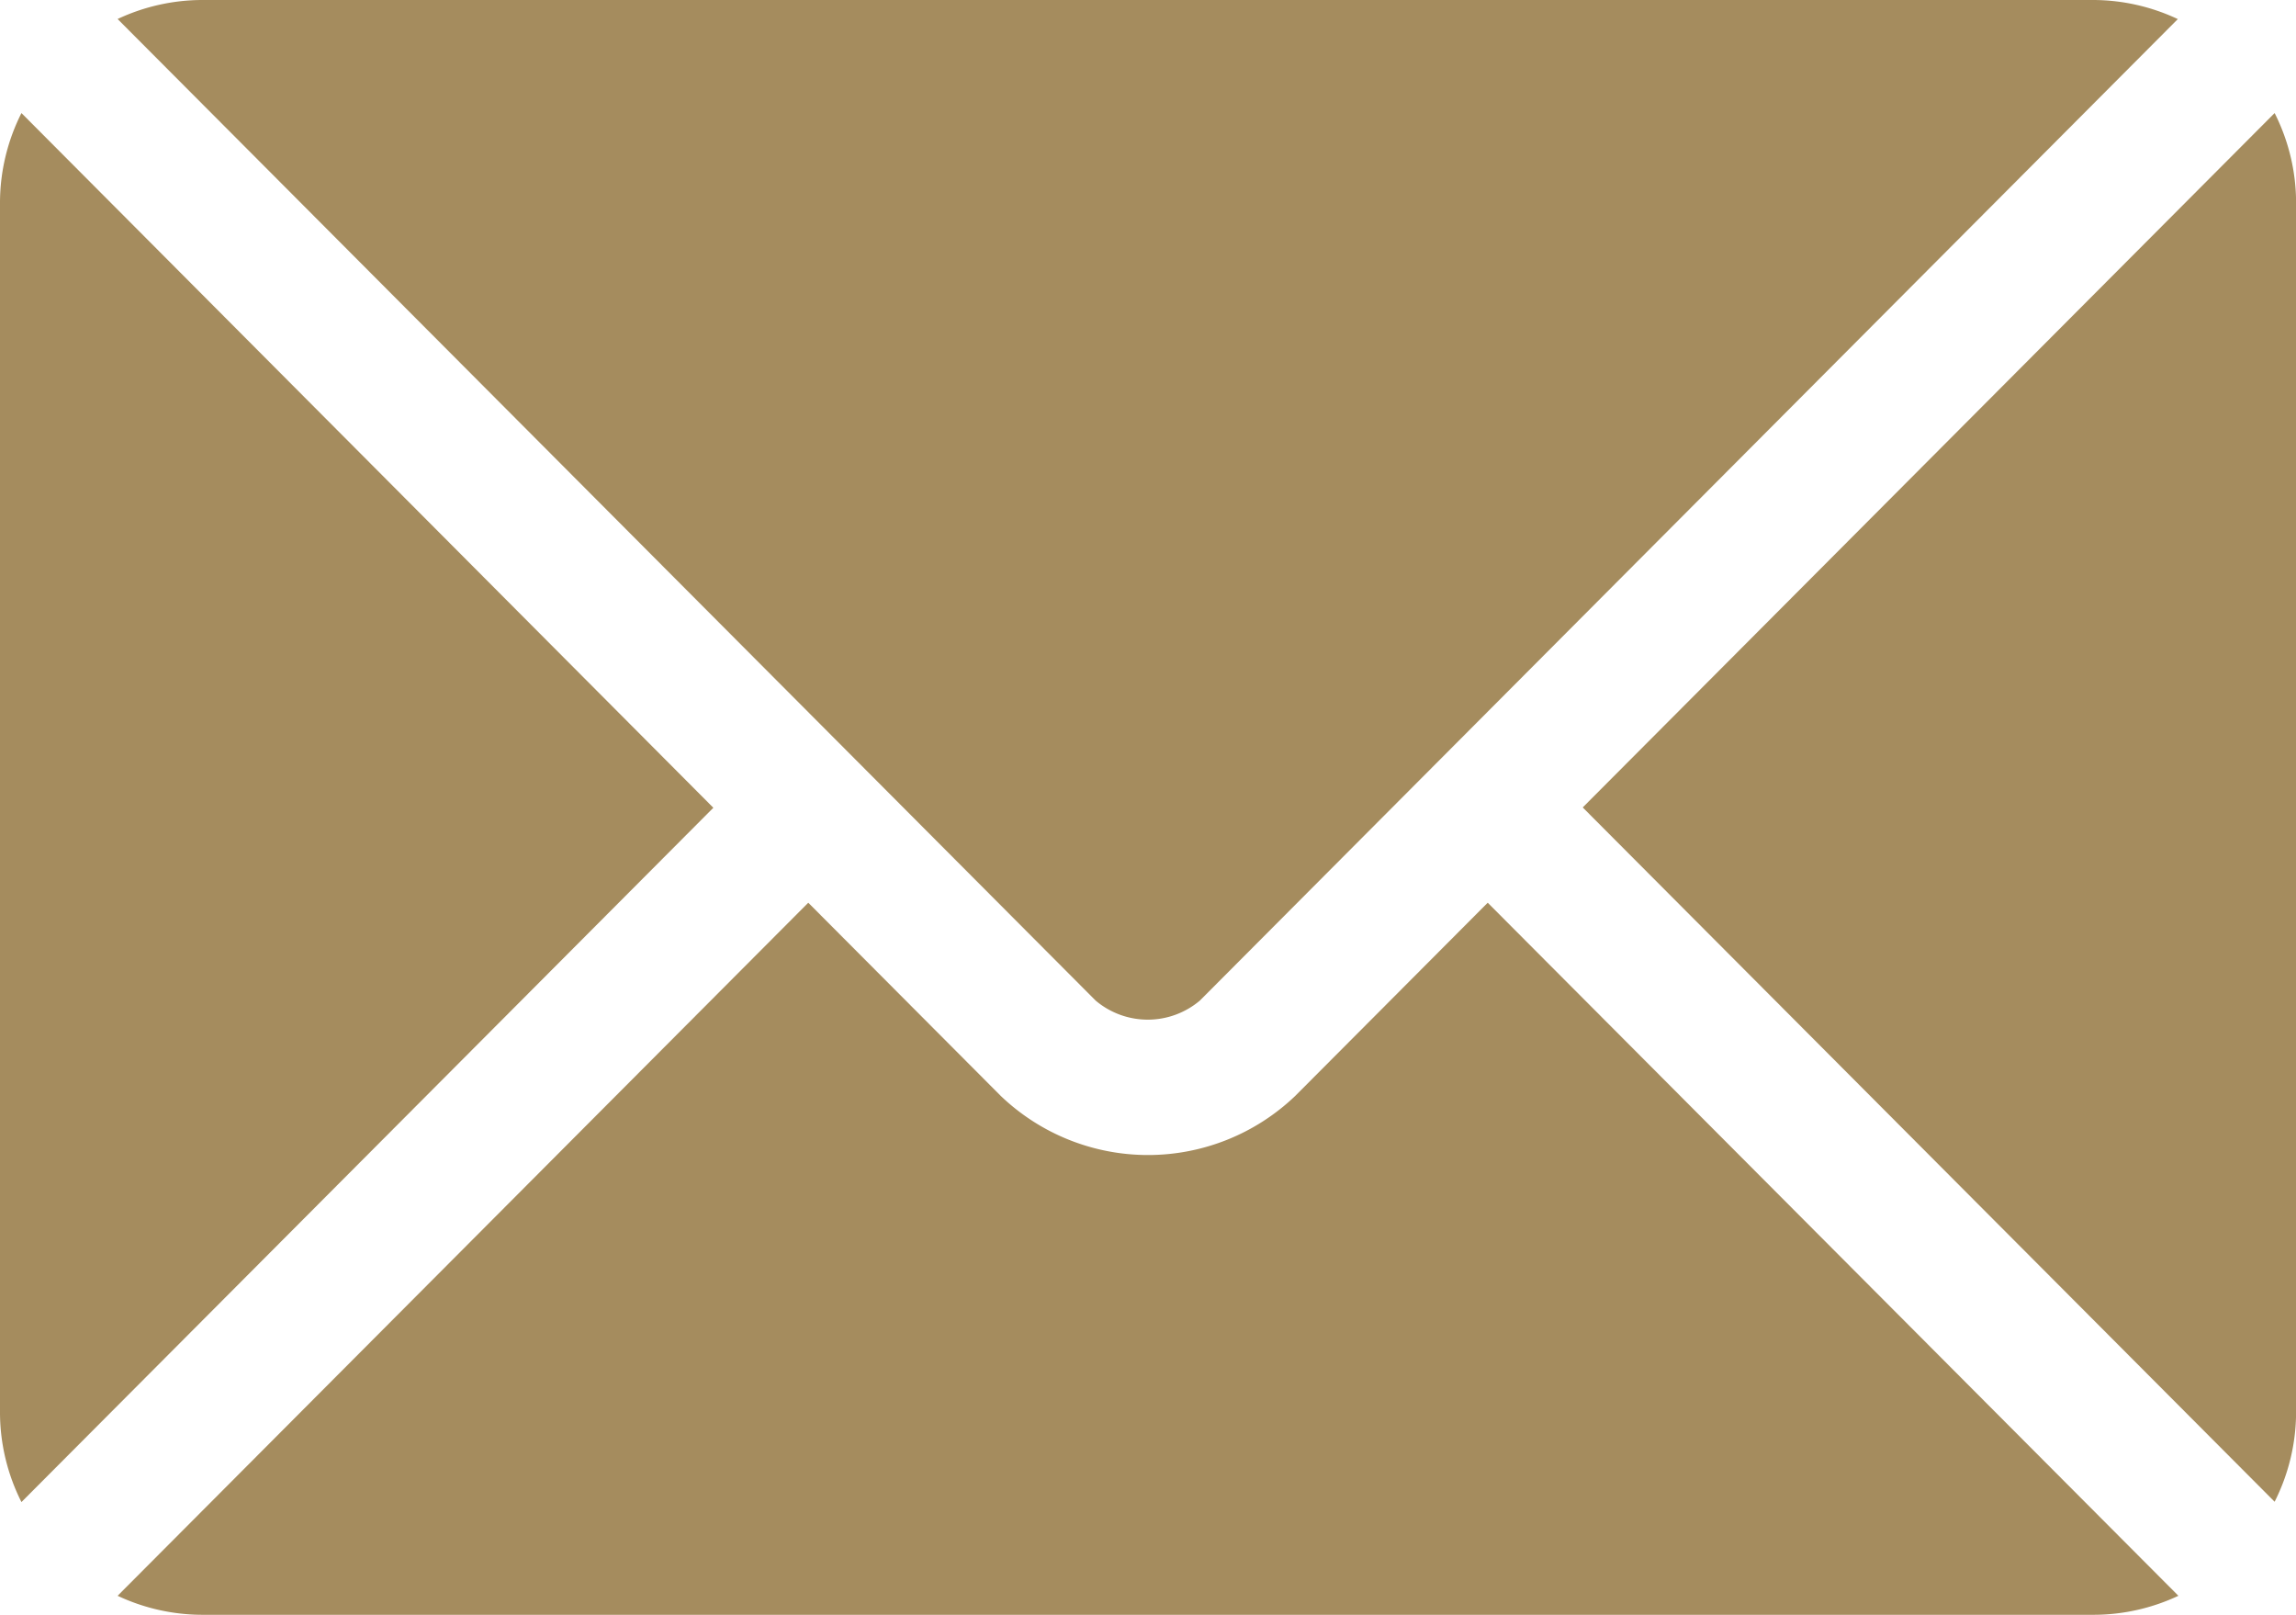
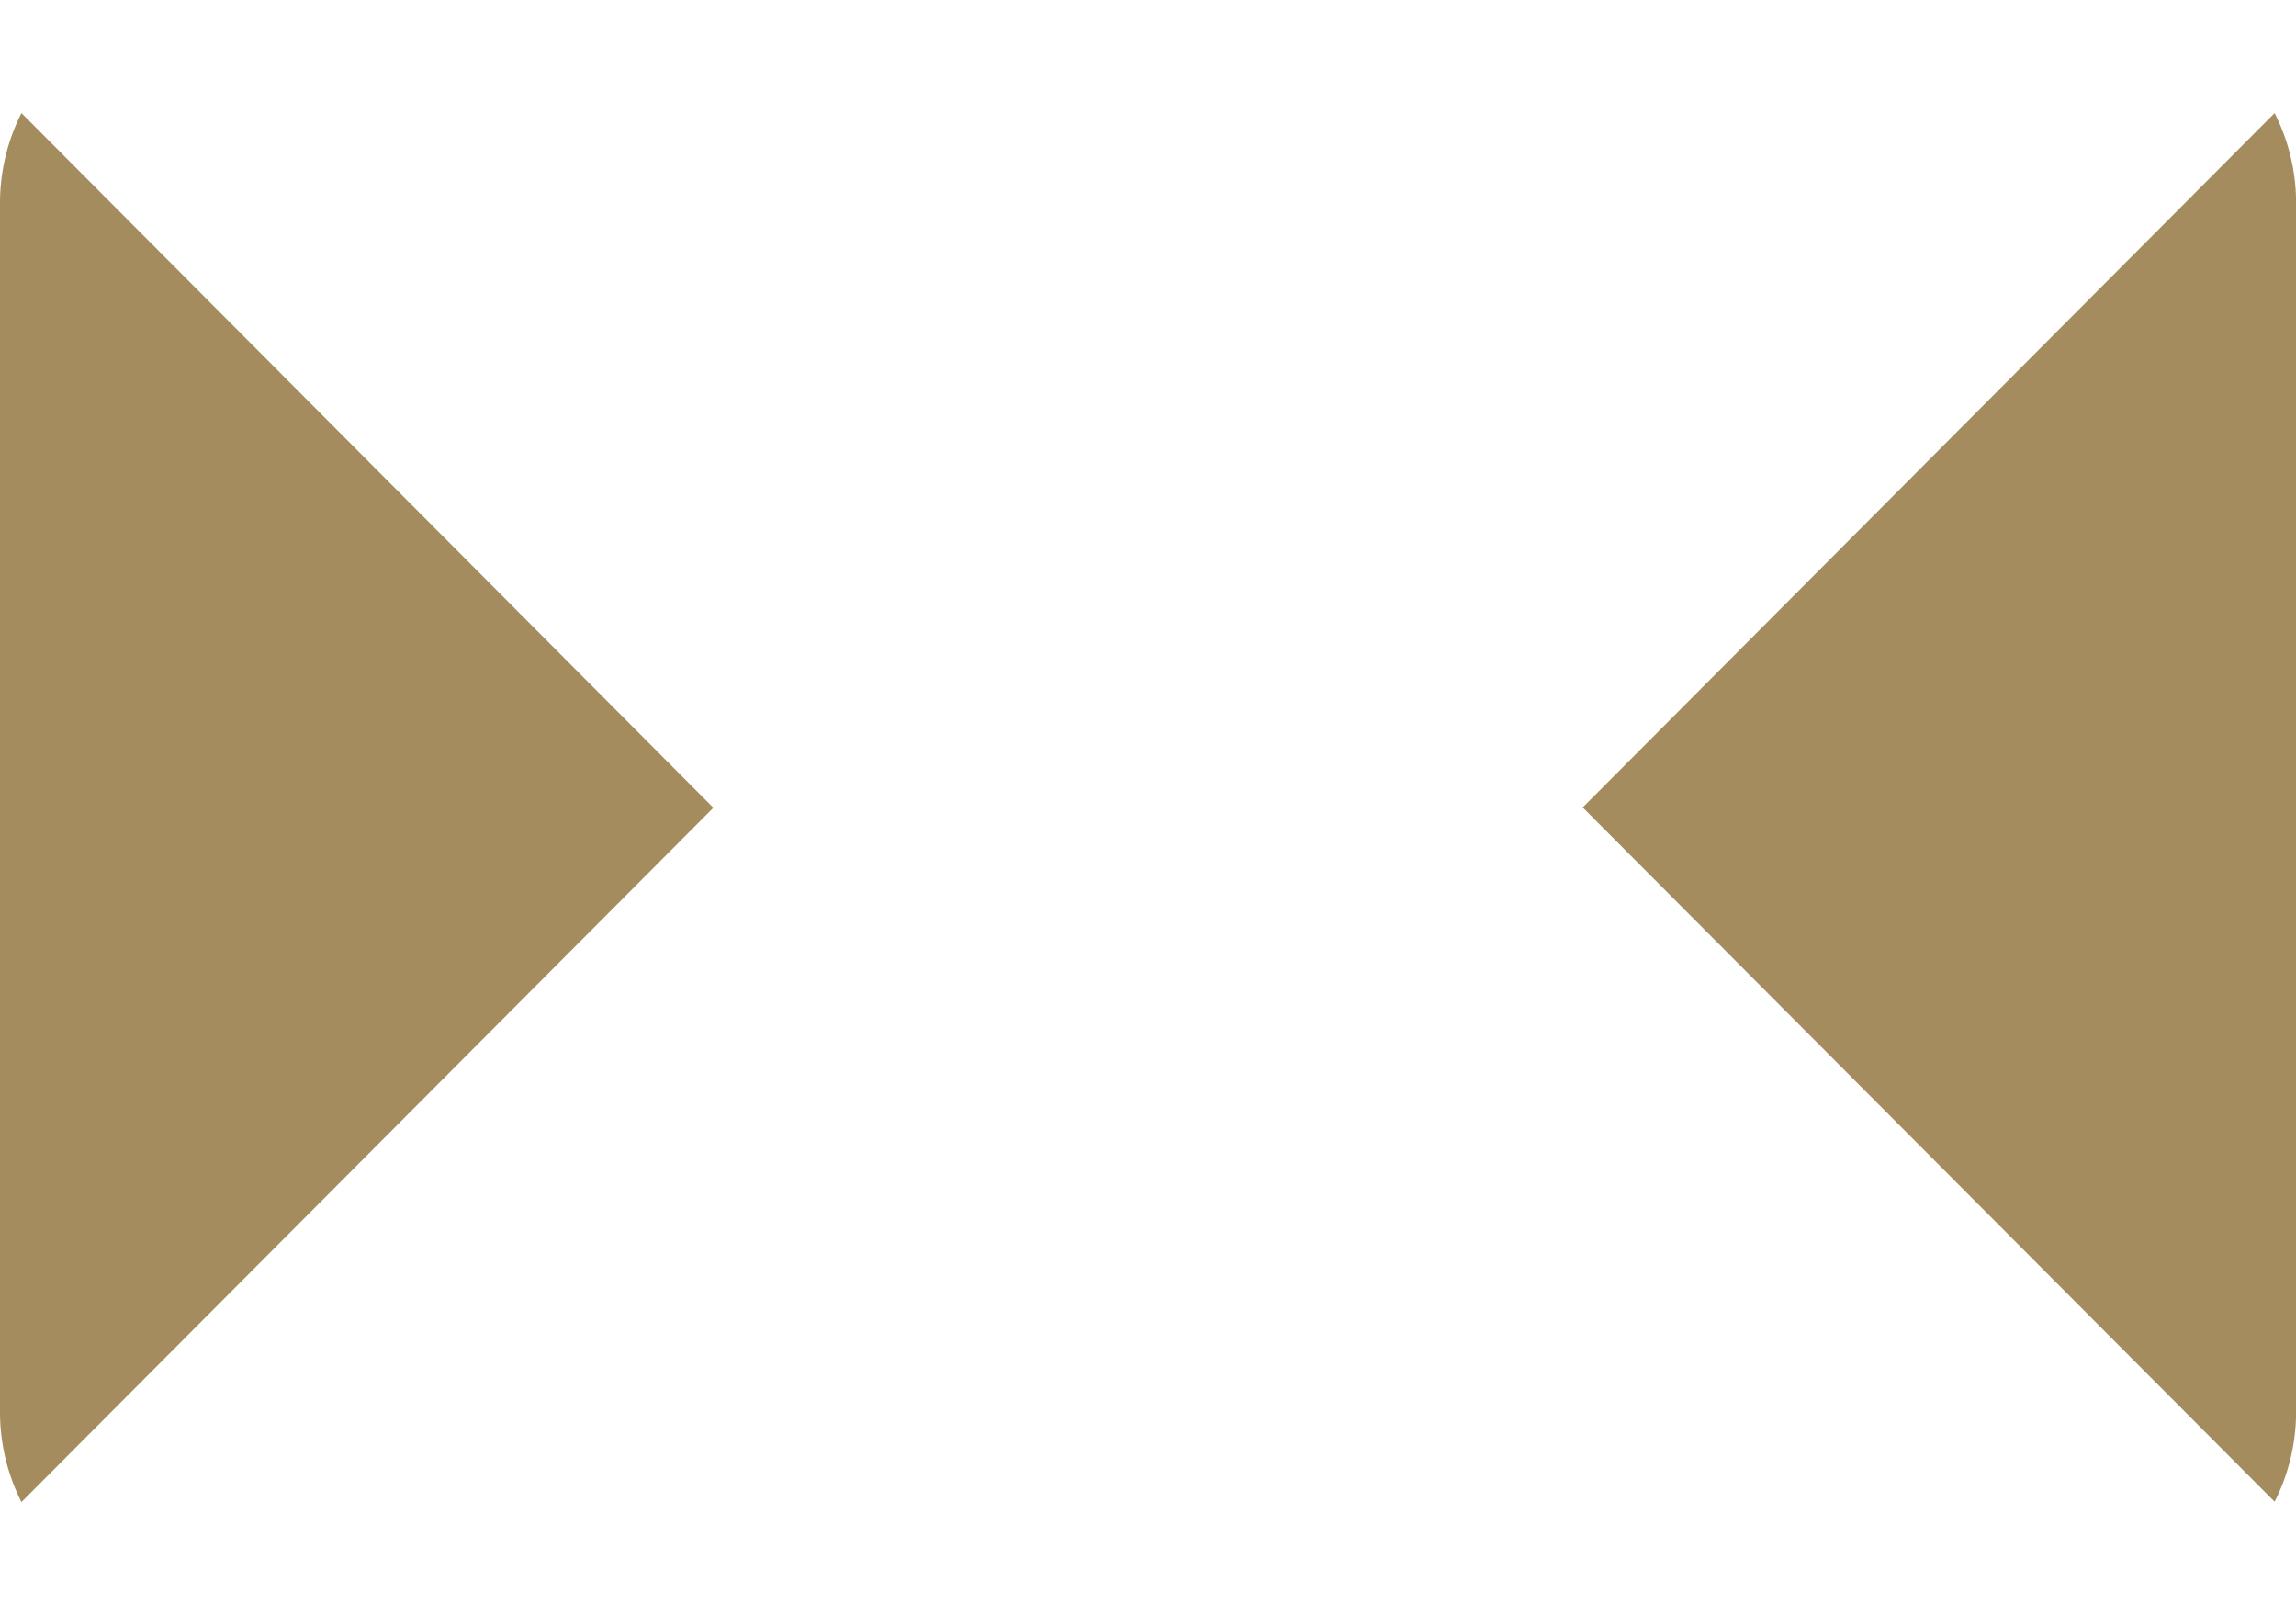
<svg xmlns="http://www.w3.org/2000/svg" width="28.034" height="19.712" viewBox="0 0 28.034 19.712">
  <g id="email" transform="translate(0 -76)">
    <g id="Group_2" data-name="Group 2" transform="translate(1.436 87.019)">
      <g id="Group_1" data-name="Group 1">
-         <path id="Path_1" data-name="Path 1" d="M42.955,277.251l-2.348,2.356a2.6,2.6,0,0,1-3.6,0l-2.348-2.356-8.433,8.46a2.44,2.44,0,0,0,1.028.232H50.36a2.438,2.438,0,0,0,1.028-.232Z" transform="translate(-26.226 -277.251)" fill="#a58c5e" />
-       </g>
+         </g>
    </g>
    <g id="Group_4" data-name="Group 4" transform="translate(1.436 76)">
      <g id="Group_3" data-name="Group 3">
-         <path id="Path_2" data-name="Path 2" d="M50.362,76H27.256a2.439,2.439,0,0,0-1.028.232l9.011,9.041h0l2.93,2.94a.986.986,0,0,0,1.274,0l2.929-2.939v0h0l9.011-9.041A2.438,2.438,0,0,0,50.362,76Z" transform="translate(-26.228 -76)" fill="#a58c5e" />
-       </g>
+         </g>
    </g>
    <g id="Group_6" data-name="Group 6" transform="translate(0 77.38)">
      <g id="Group_5" data-name="Group 5">
        <path id="Path_3" data-name="Path 3" d="M.262,101.212A2.434,2.434,0,0,0,0,102.3v14.784a2.433,2.433,0,0,0,.262,1.083l8.448-8.475Z" transform="translate(0 -101.212)" fill="#a58c5e" />
      </g>
    </g>
    <g id="Group_8" data-name="Group 8" transform="translate(19.325 77.38)">
      <g id="Group_7" data-name="Group 7">
        <path id="Path_4" data-name="Path 4" d="M361.381,101.21l-8.448,8.476,8.448,8.475a2.434,2.434,0,0,0,.262-1.084V102.294A2.434,2.434,0,0,0,361.381,101.21Z" transform="translate(-352.933 -101.21)" fill="#a58c5e" />
      </g>
    </g>
  </g>
</svg>